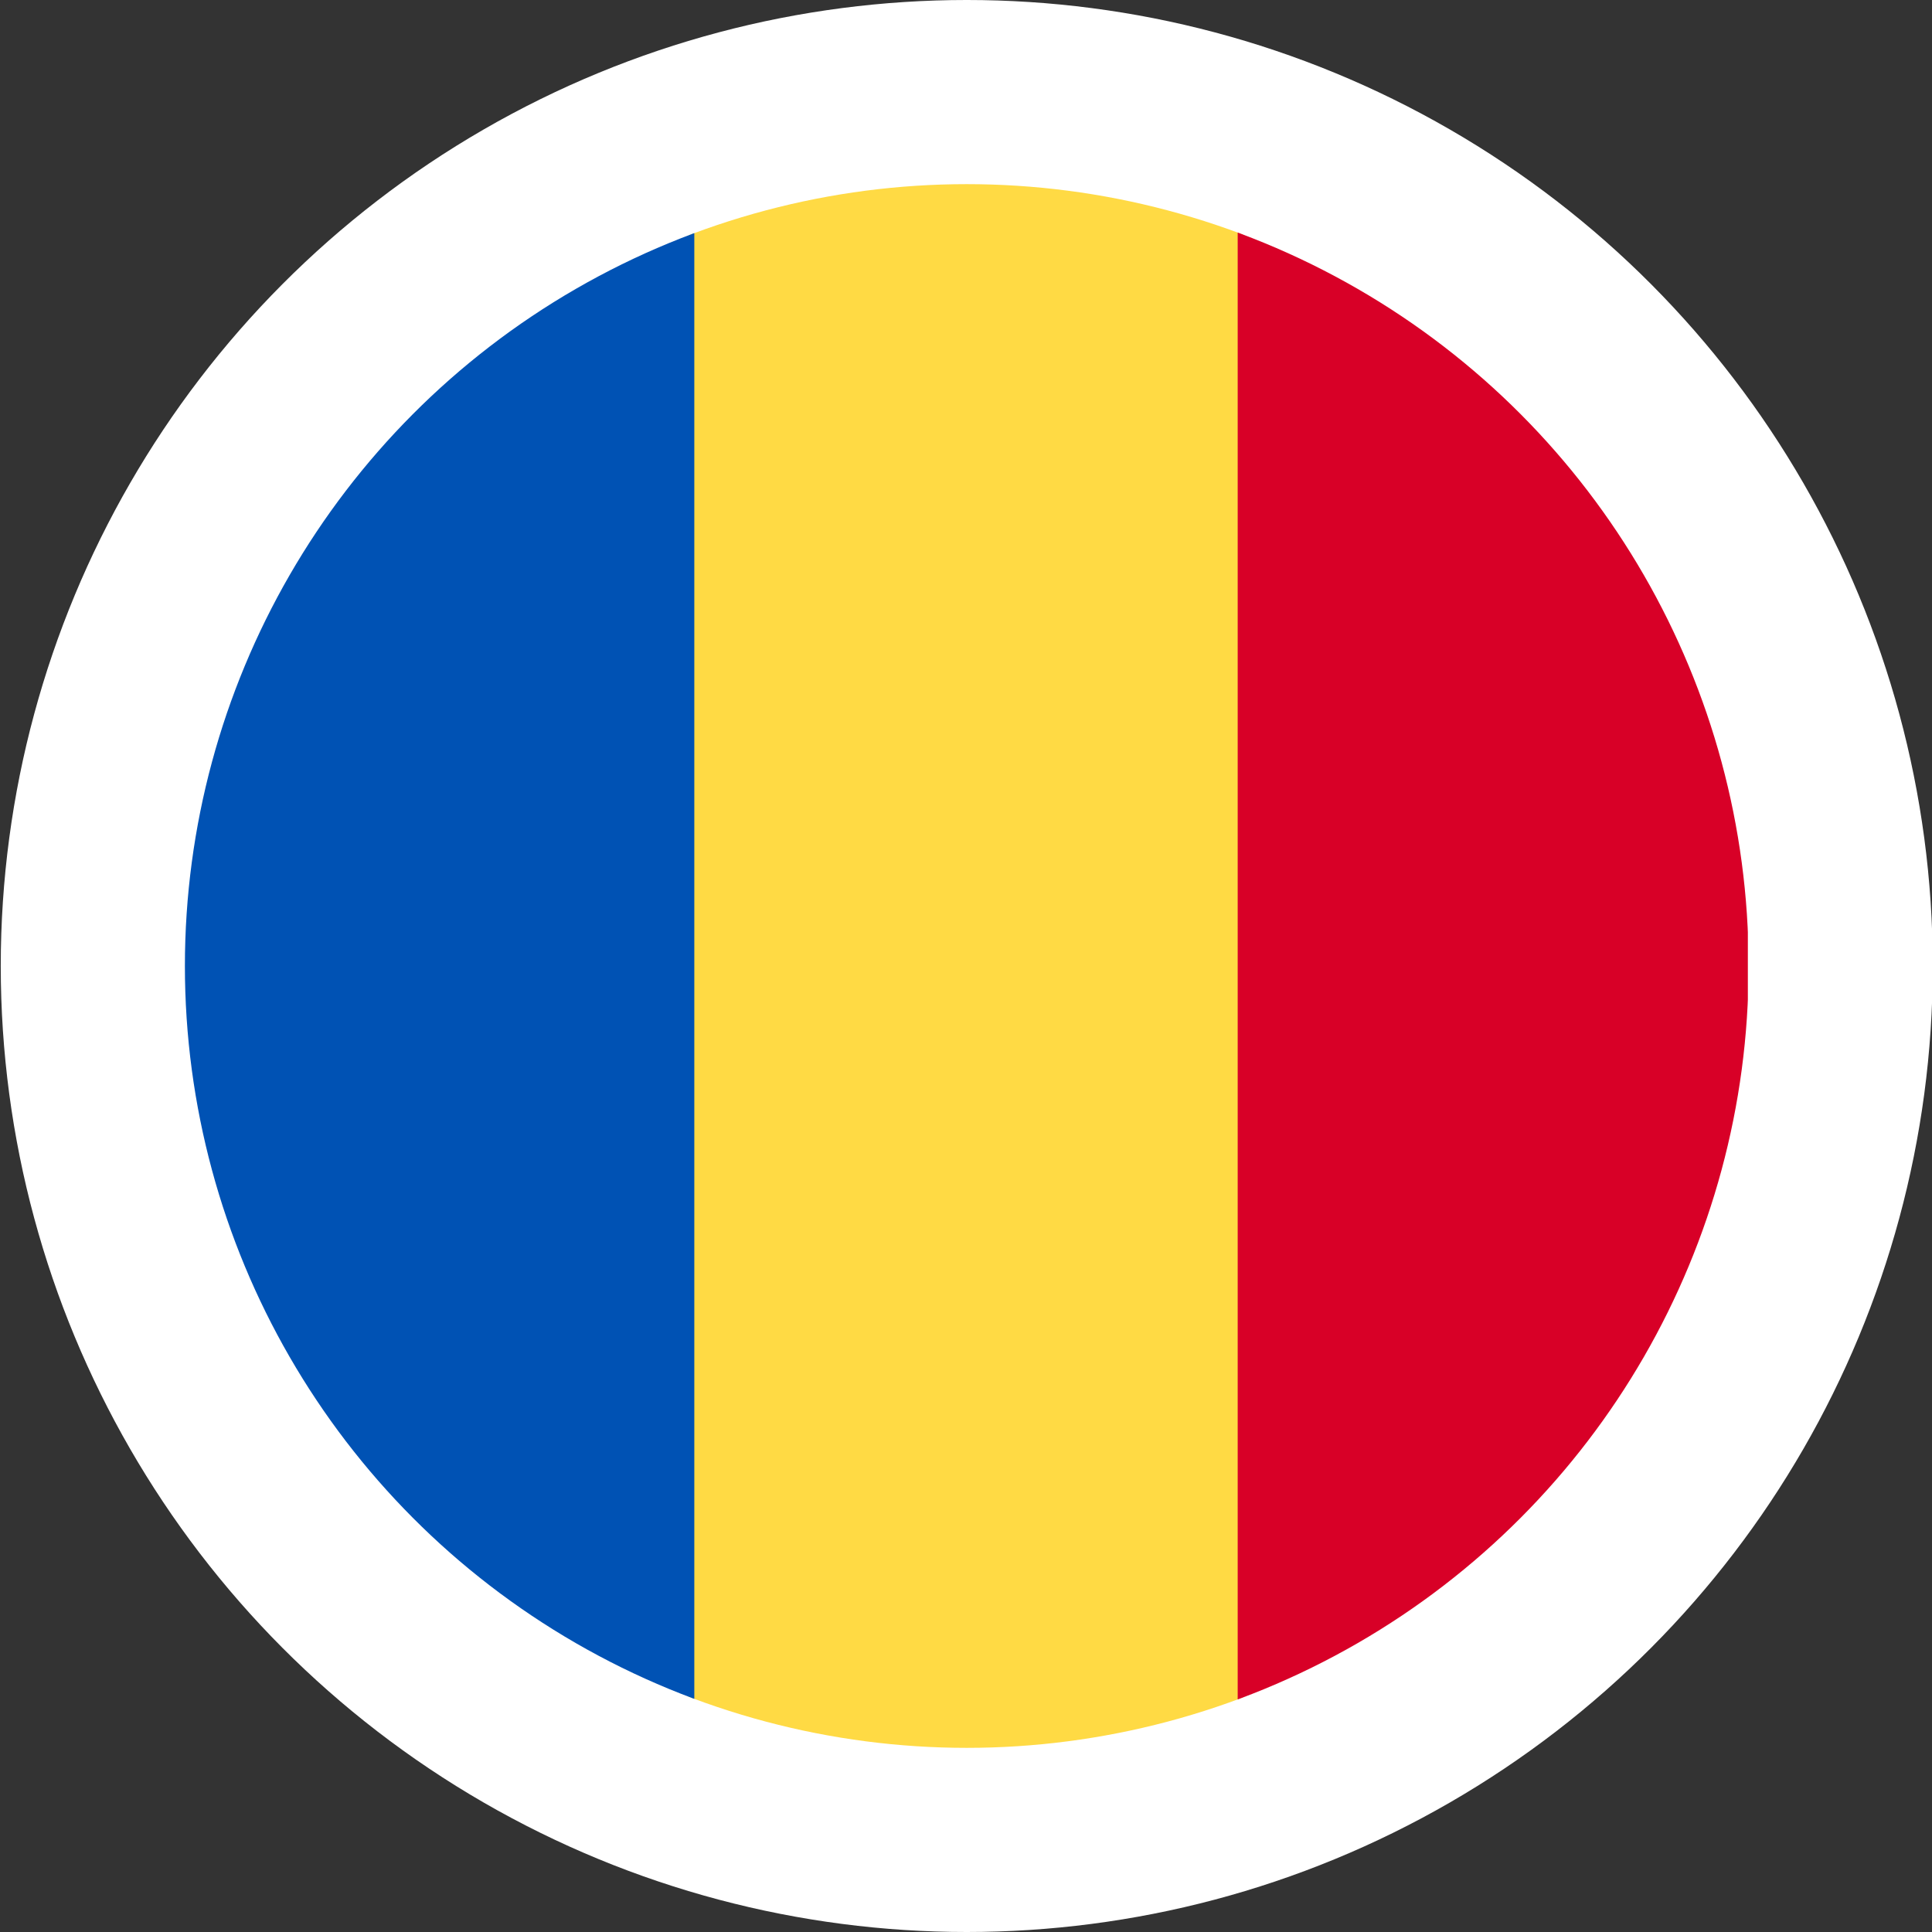
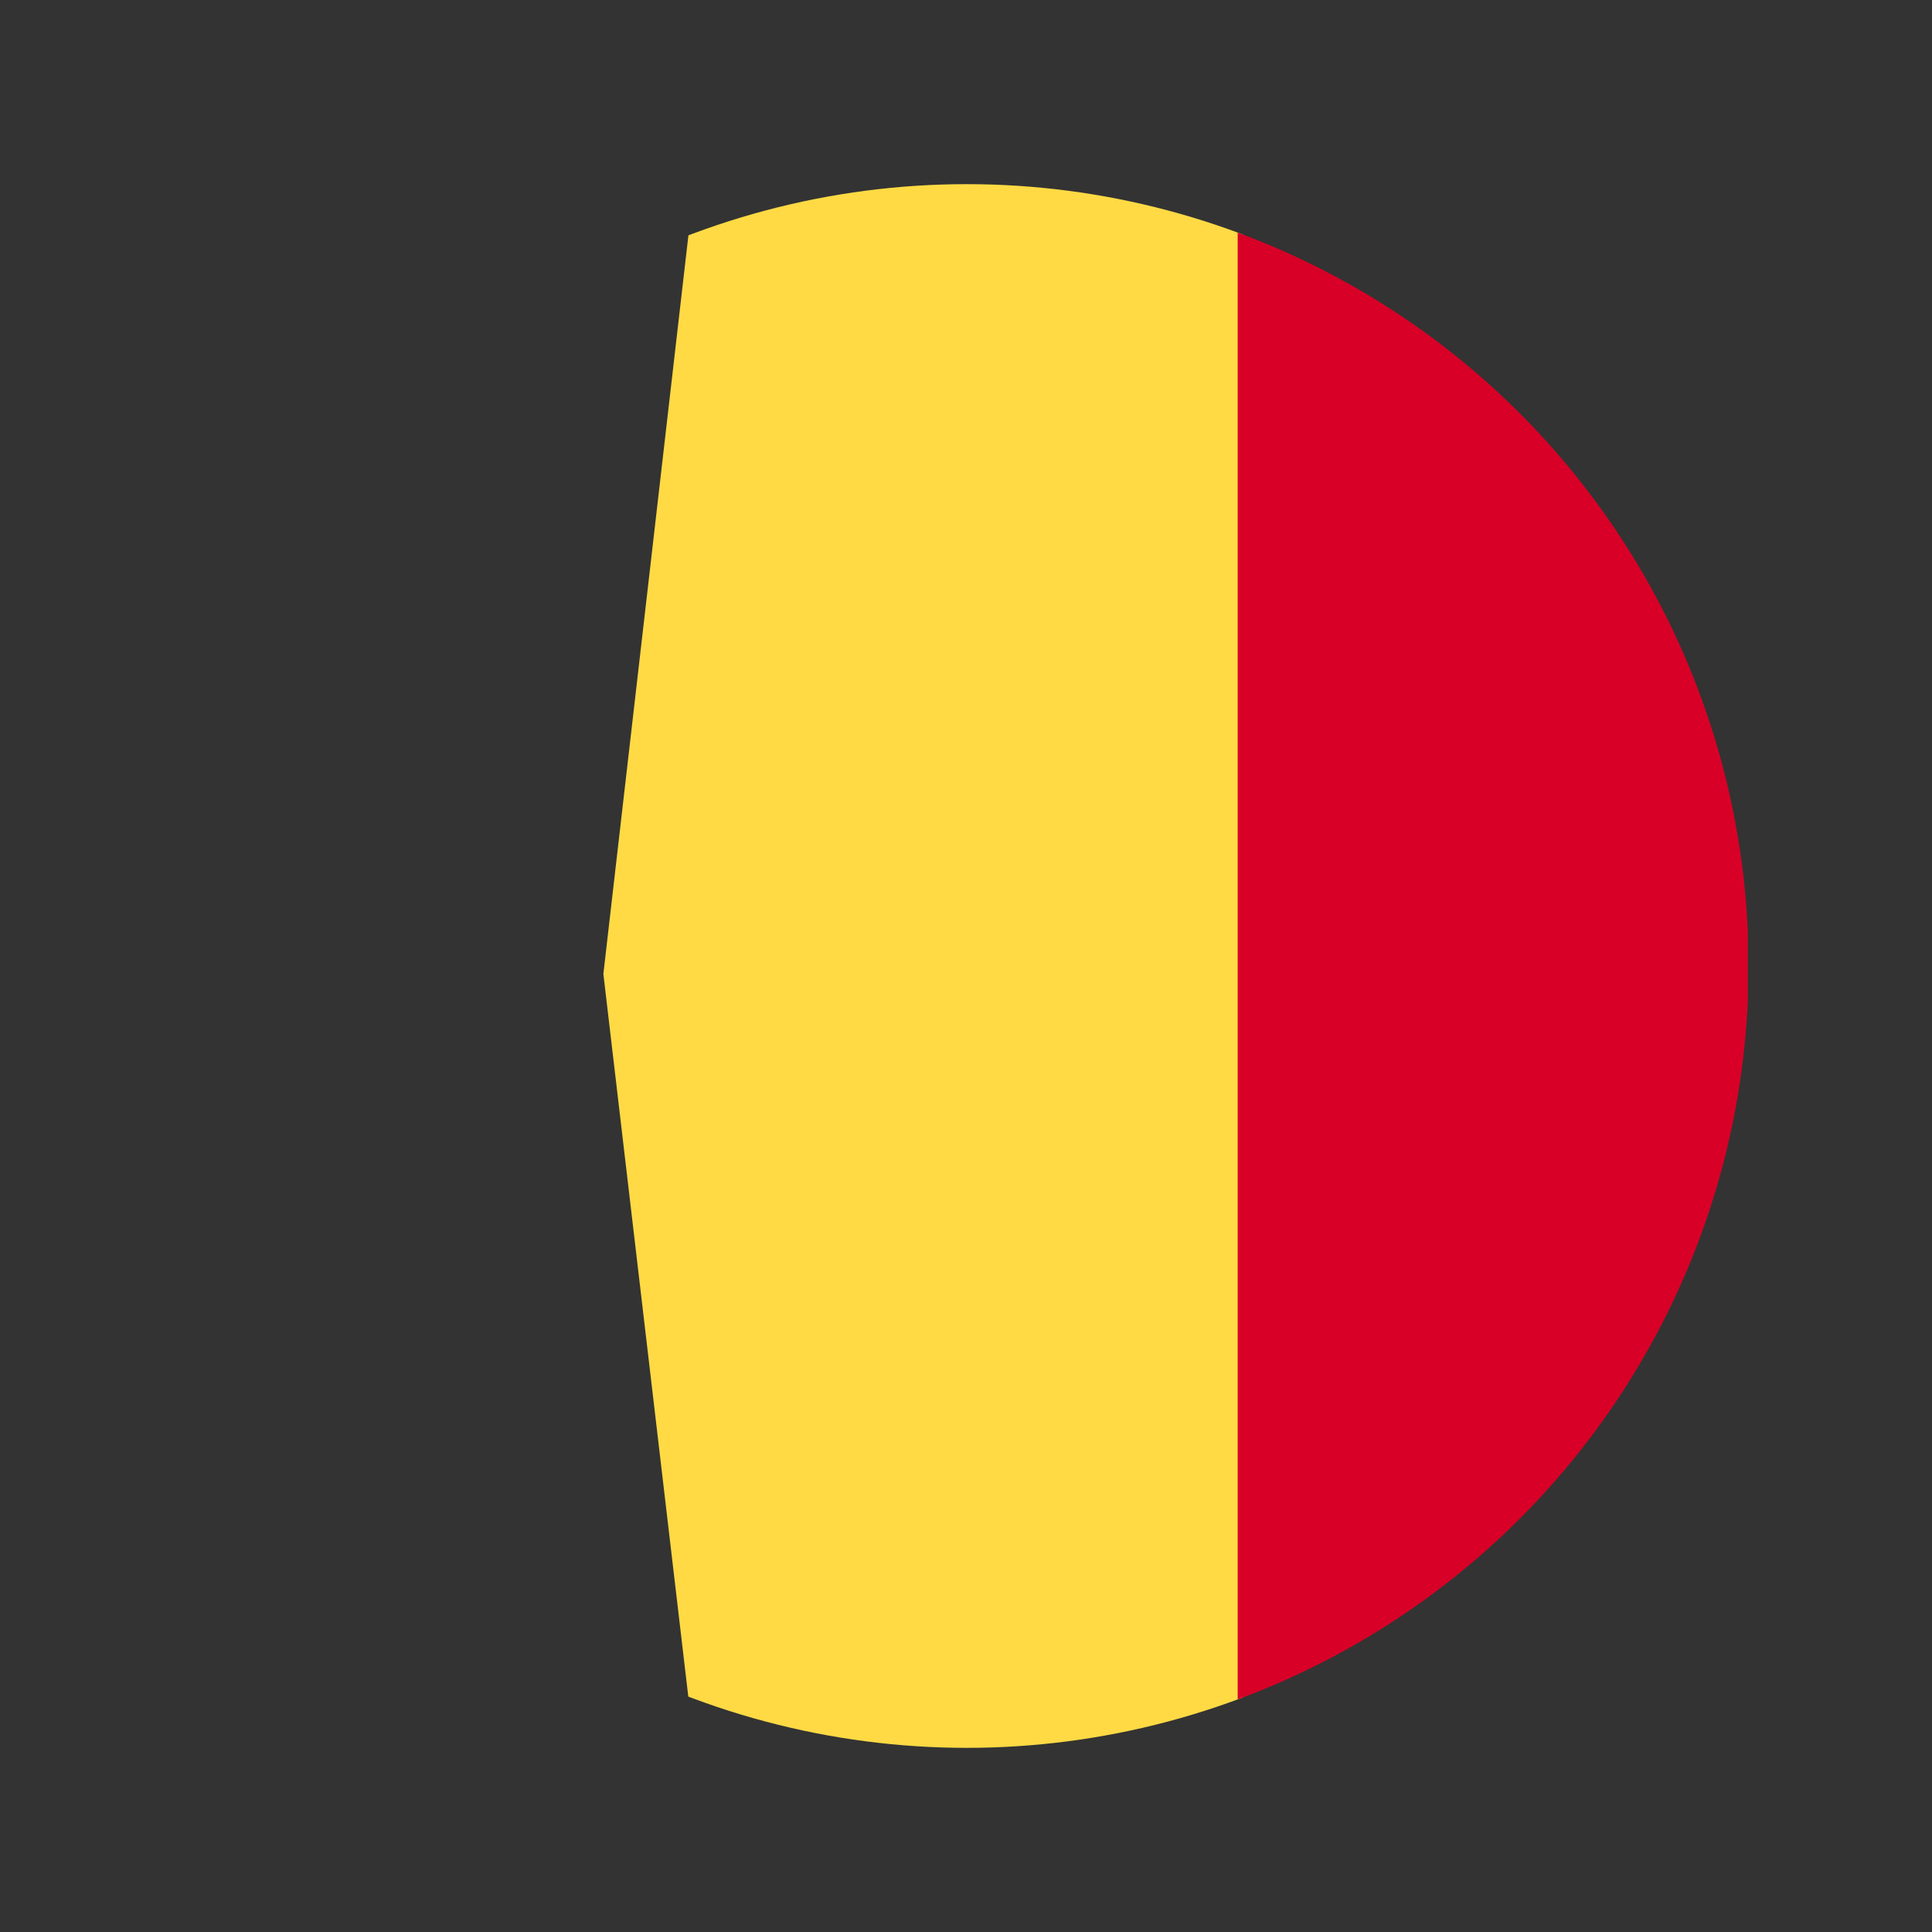
<svg xmlns="http://www.w3.org/2000/svg" viewBox="0 0 512 512" width="512" height="512">
  <rect x="0" y="0" width="512" height="512" fill="#333333" stroke="none" />
  <defs>
    <clipPath id="a">
      <circle cx="256.2" cy="256" r="207.2" style="fill:none" />
    </clipPath>
  </defs>
-   <circle cx="256.2" cy="256" r="256" style="fill:#fff" />
  <g style="clip-path:url(#a)">
    <path d="M184 48.8h144.1l21 204.2-21 210.2H184l-24.1-205.1L184 48.8Z" style="fill:#ffda44" />
-     <path d="M48.8 48.8H184v414.4H48.8V48.8Z" style="fill:#0052b4" />
+     <path d="M48.8 48.8v414.4H48.8V48.8Z" style="fill:#0052b4" />
    <path d="M328 48.8h135.2v414.4H328V48.8Z" style="fill:#d80027" />
  </g>
</svg>